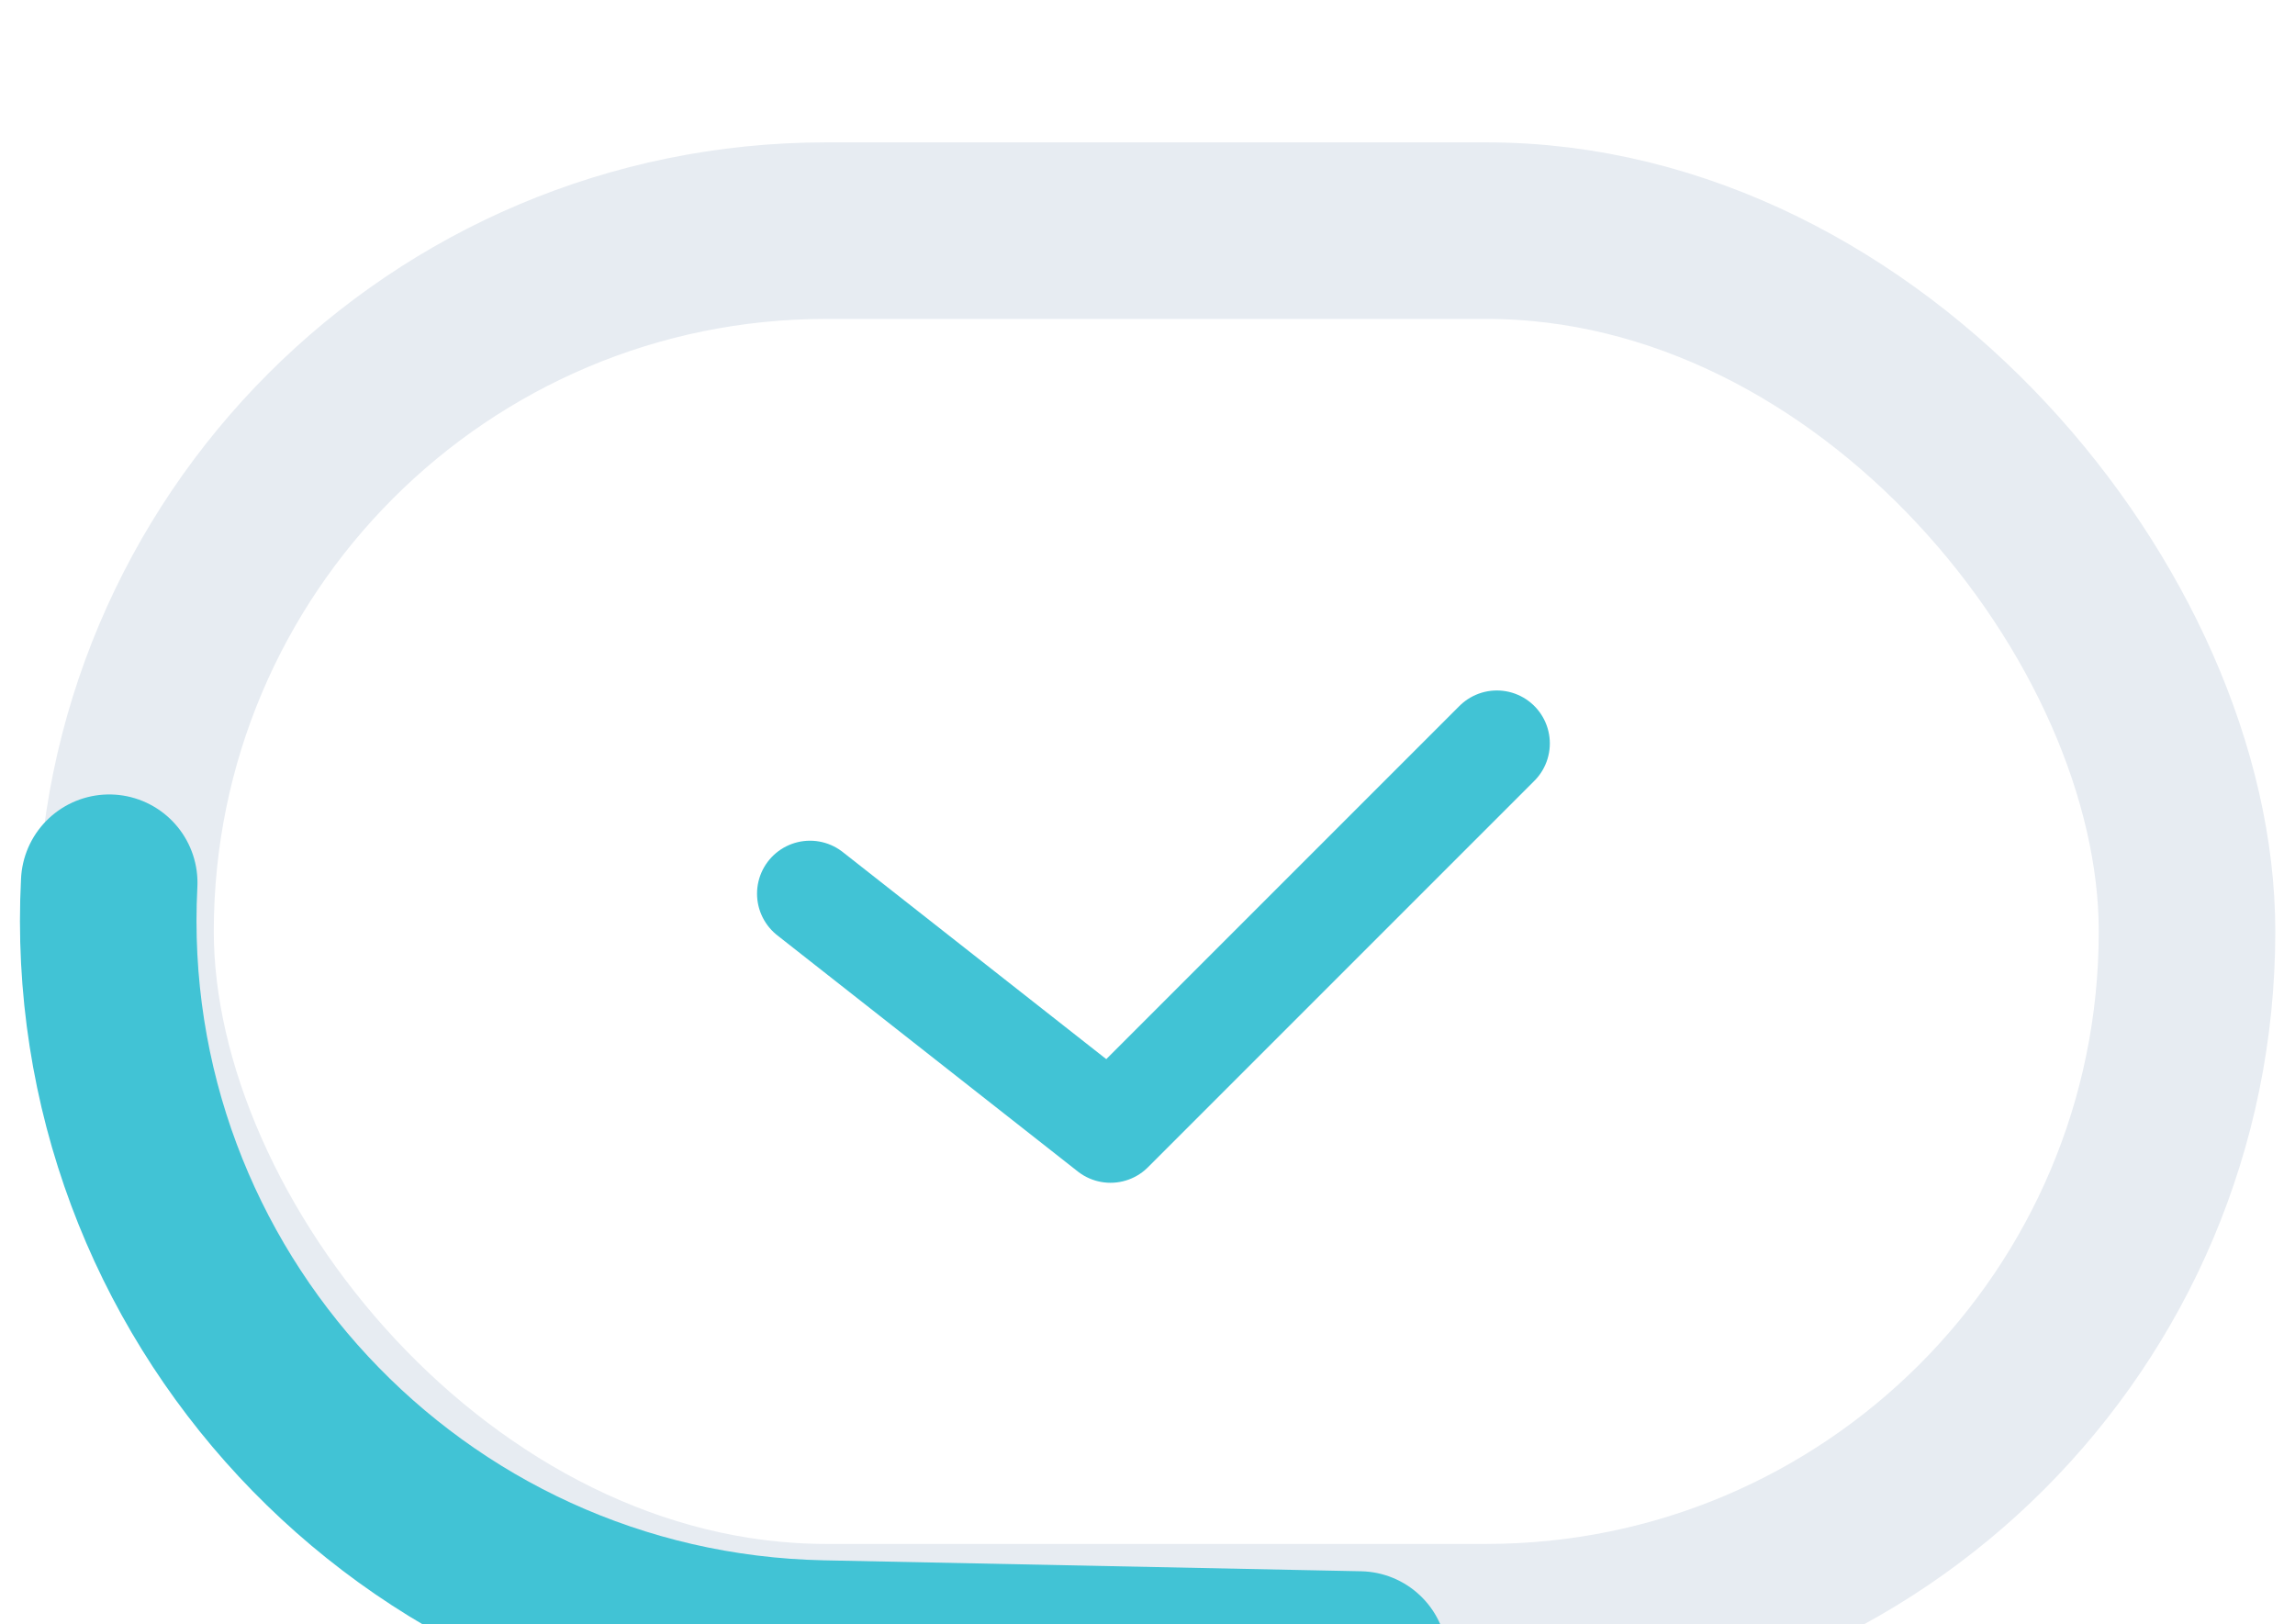
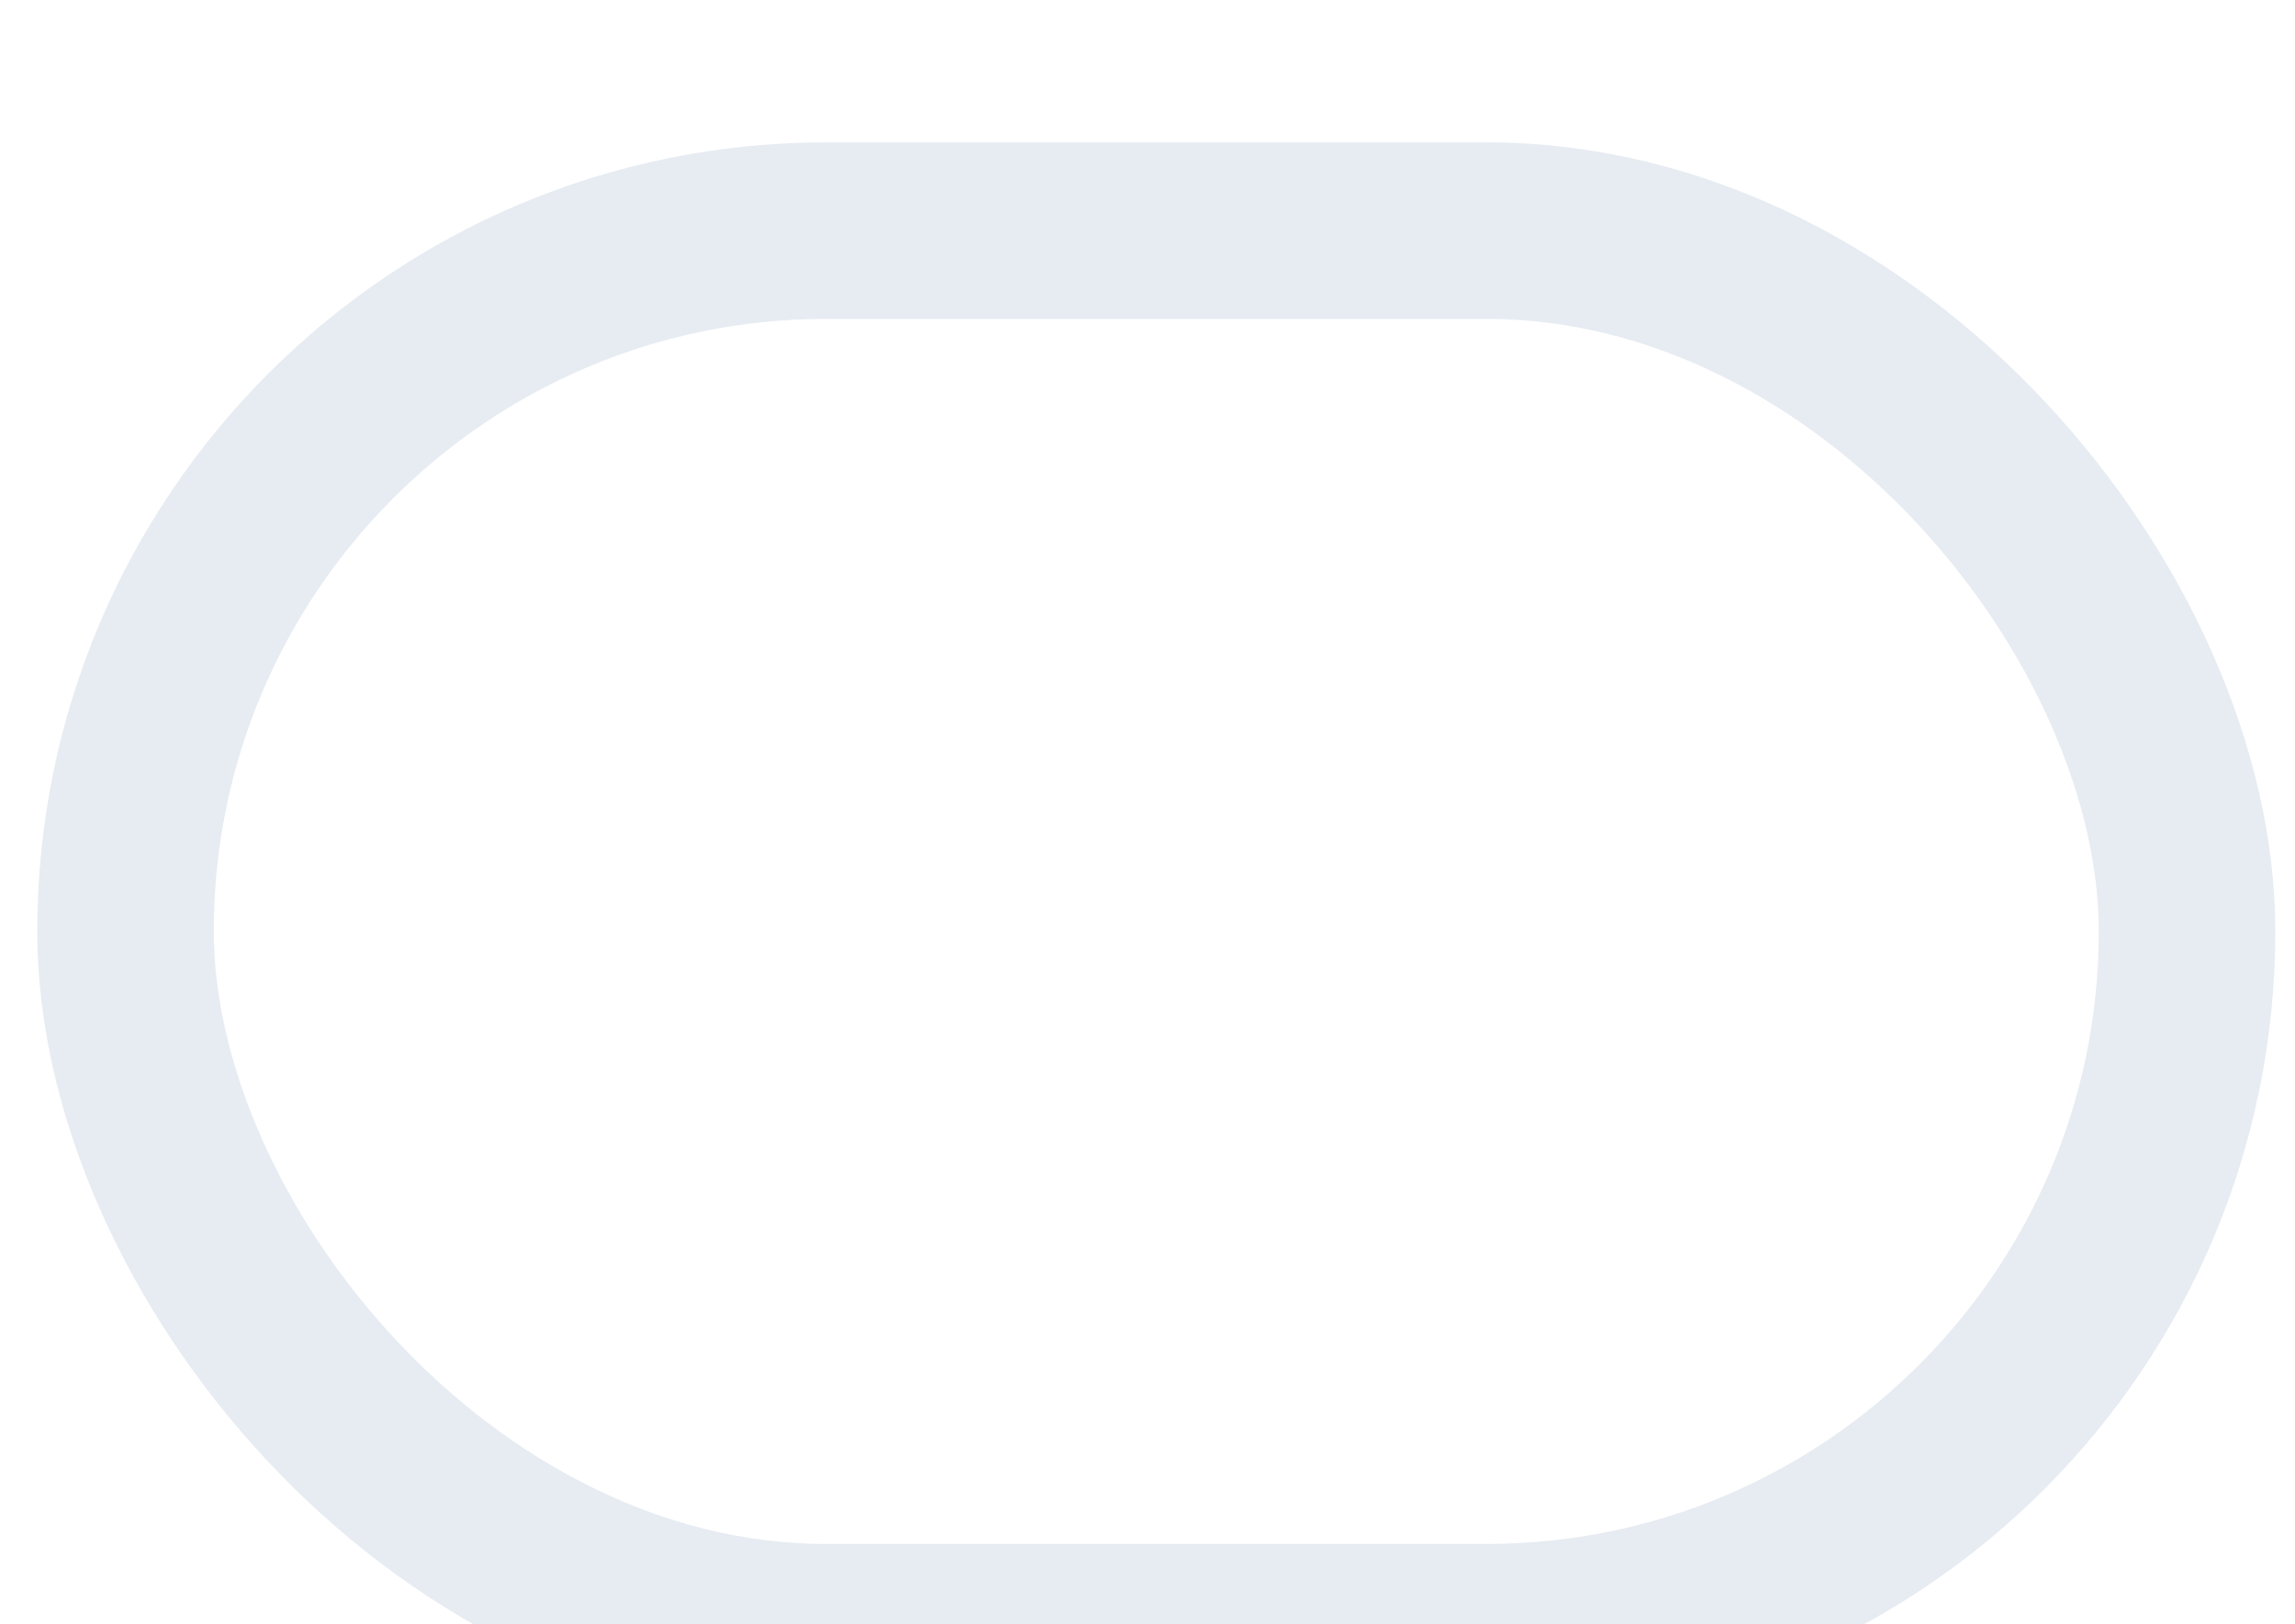
<svg xmlns="http://www.w3.org/2000/svg" width="65" height="46" viewBox="0 0 65 46" fill="none">
  <g filter="url(#filter0_i_86_3165)">
    <rect x="3.555" y="2.532" width="58.387" height="39.694" rx="19.847" stroke="#E7ECF2" stroke-width="5" />
  </g>
  <g filter="url(#filter1_i_86_3165)">
-     <path d="M38.5 43L23.281 42.69C11.636 42.453 2.495 32.632 3.093 21V21" stroke="#41C3D5" stroke-width="5" stroke-linecap="round" />
-   </g>
+     </g>
  <g filter="url(#filter2_i_86_3165)">
-     <path d="M22.941 21.31L31.452 27.998L42.395 17.055" stroke="#41C3D5" stroke-width="3" stroke-linecap="round" stroke-linejoin="round" />
-   </g>
+     </g>
  <defs>
    <filter id="filter0_i_86_3165" x="1.055" y="0.032" width="63.387" height="48.694" filterUnits="userSpaceOnUse" color-interpolation-filters="sRGB">
      <feFlood flood-opacity="0" result="BackgroundImageFix" />
      <feBlend mode="normal" in="SourceGraphic" in2="BackgroundImageFix" result="shape" />
      <feColorMatrix in="SourceAlpha" type="matrix" values="0 0 0 0 0 0 0 0 0 0 0 0 0 0 0 0 0 0 127 0" result="hardAlpha" />
      <feOffset dy="4" />
      <feGaussianBlur stdDeviation="2" />
      <feComposite in2="hardAlpha" operator="arithmetic" k2="-1" k3="1" />
      <feColorMatrix type="matrix" values="0 0 0 0 0 0 0 0 0 0 0 0 0 0 0 0 0 0 0.03 0" />
      <feBlend mode="normal" in2="shape" result="effect1_innerShadow_86_3165" />
    </filter>
    <filter id="filter1_i_86_3165" x="0.565" y="18.5" width="40.435" height="31" filterUnits="userSpaceOnUse" color-interpolation-filters="sRGB">
      <feFlood flood-opacity="0" result="BackgroundImageFix" />
      <feBlend mode="normal" in="SourceGraphic" in2="BackgroundImageFix" result="shape" />
      <feColorMatrix in="SourceAlpha" type="matrix" values="0 0 0 0 0 0 0 0 0 0 0 0 0 0 0 0 0 0 127 0" result="hardAlpha" />
      <feOffset dy="4" />
      <feGaussianBlur stdDeviation="2" />
      <feComposite in2="hardAlpha" operator="arithmetic" k2="-1" k3="1" />
      <feColorMatrix type="matrix" values="0 0 0 0 0 0 0 0 0 0 0 0 0 0 0 0 0 0 0.03 0" />
      <feBlend mode="normal" in2="shape" result="effect1_innerShadow_86_3165" />
    </filter>
    <filter id="filter2_i_86_3165" x="21.441" y="15.555" width="22.454" height="17.943" filterUnits="userSpaceOnUse" color-interpolation-filters="sRGB">
      <feFlood flood-opacity="0" result="BackgroundImageFix" />
      <feBlend mode="normal" in="SourceGraphic" in2="BackgroundImageFix" result="shape" />
      <feColorMatrix in="SourceAlpha" type="matrix" values="0 0 0 0 0 0 0 0 0 0 0 0 0 0 0 0 0 0 127 0" result="hardAlpha" />
      <feOffset dy="4" />
      <feGaussianBlur stdDeviation="2" />
      <feComposite in2="hardAlpha" operator="arithmetic" k2="-1" k3="1" />
      <feColorMatrix type="matrix" values="0 0 0 0 0 0 0 0 0 0 0 0 0 0 0 0 0 0 0.05 0" />
      <feBlend mode="normal" in2="shape" result="effect1_innerShadow_86_3165" />
    </filter>
  </defs>
</svg>